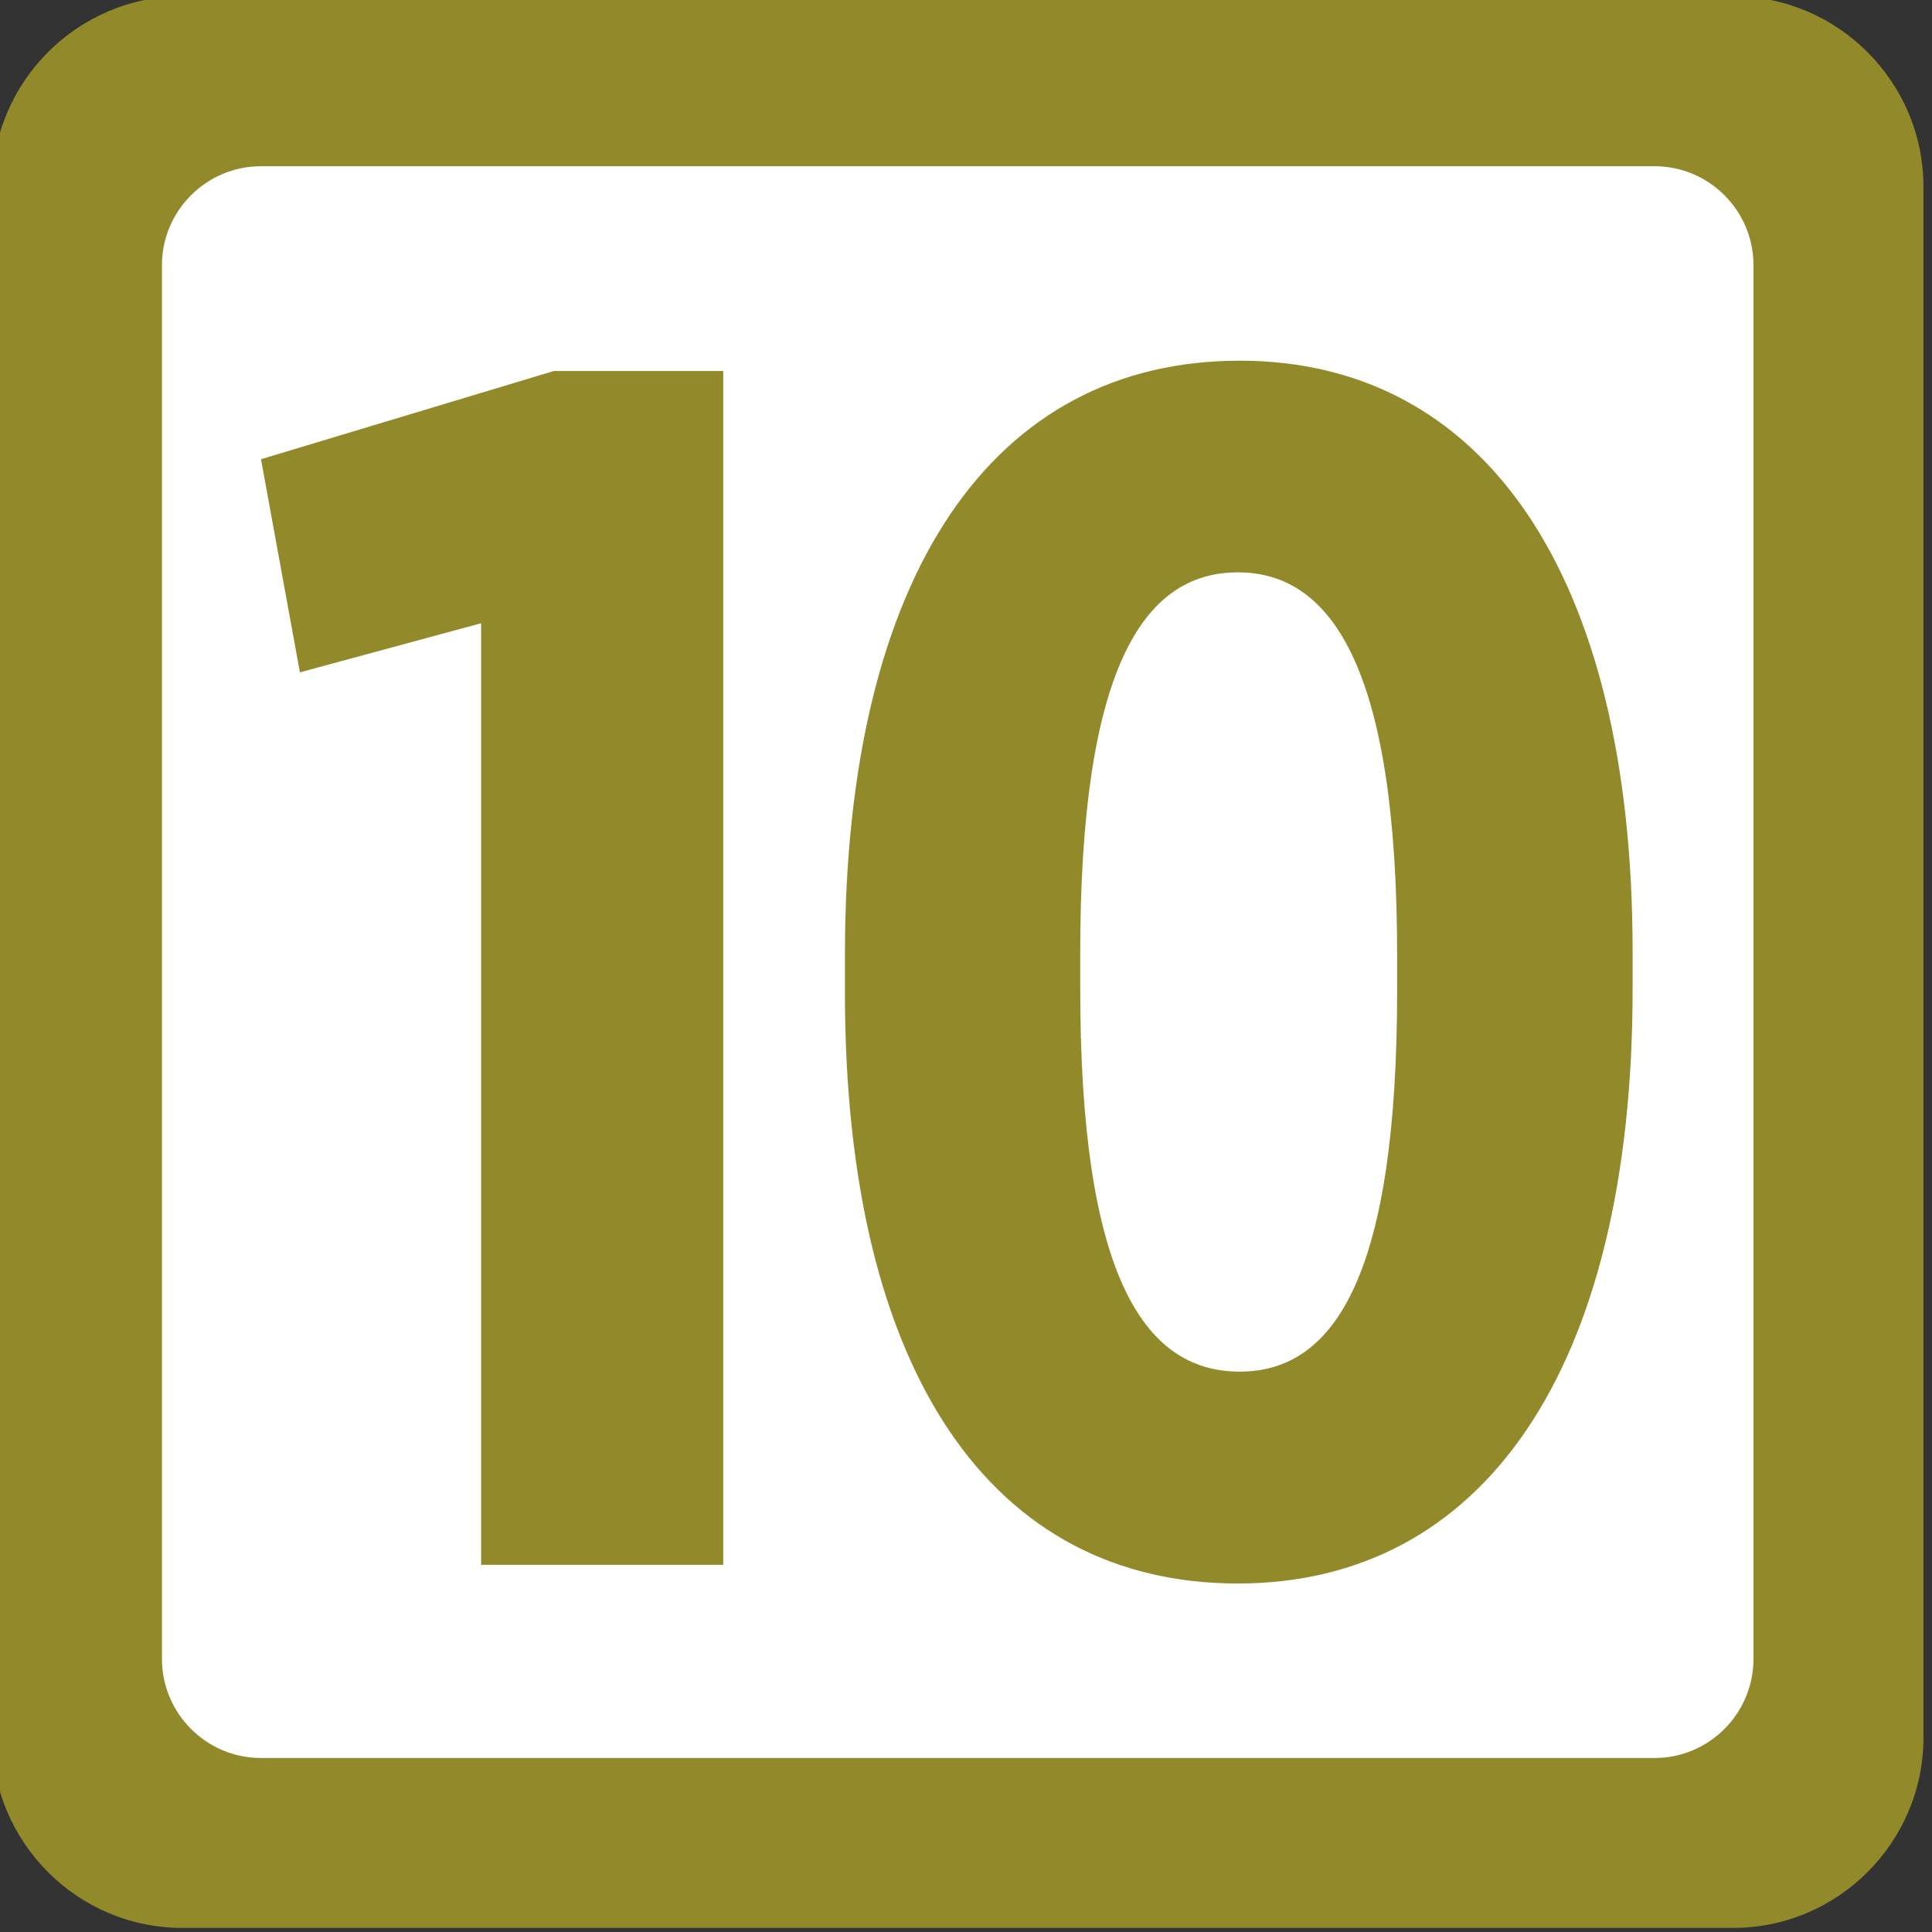
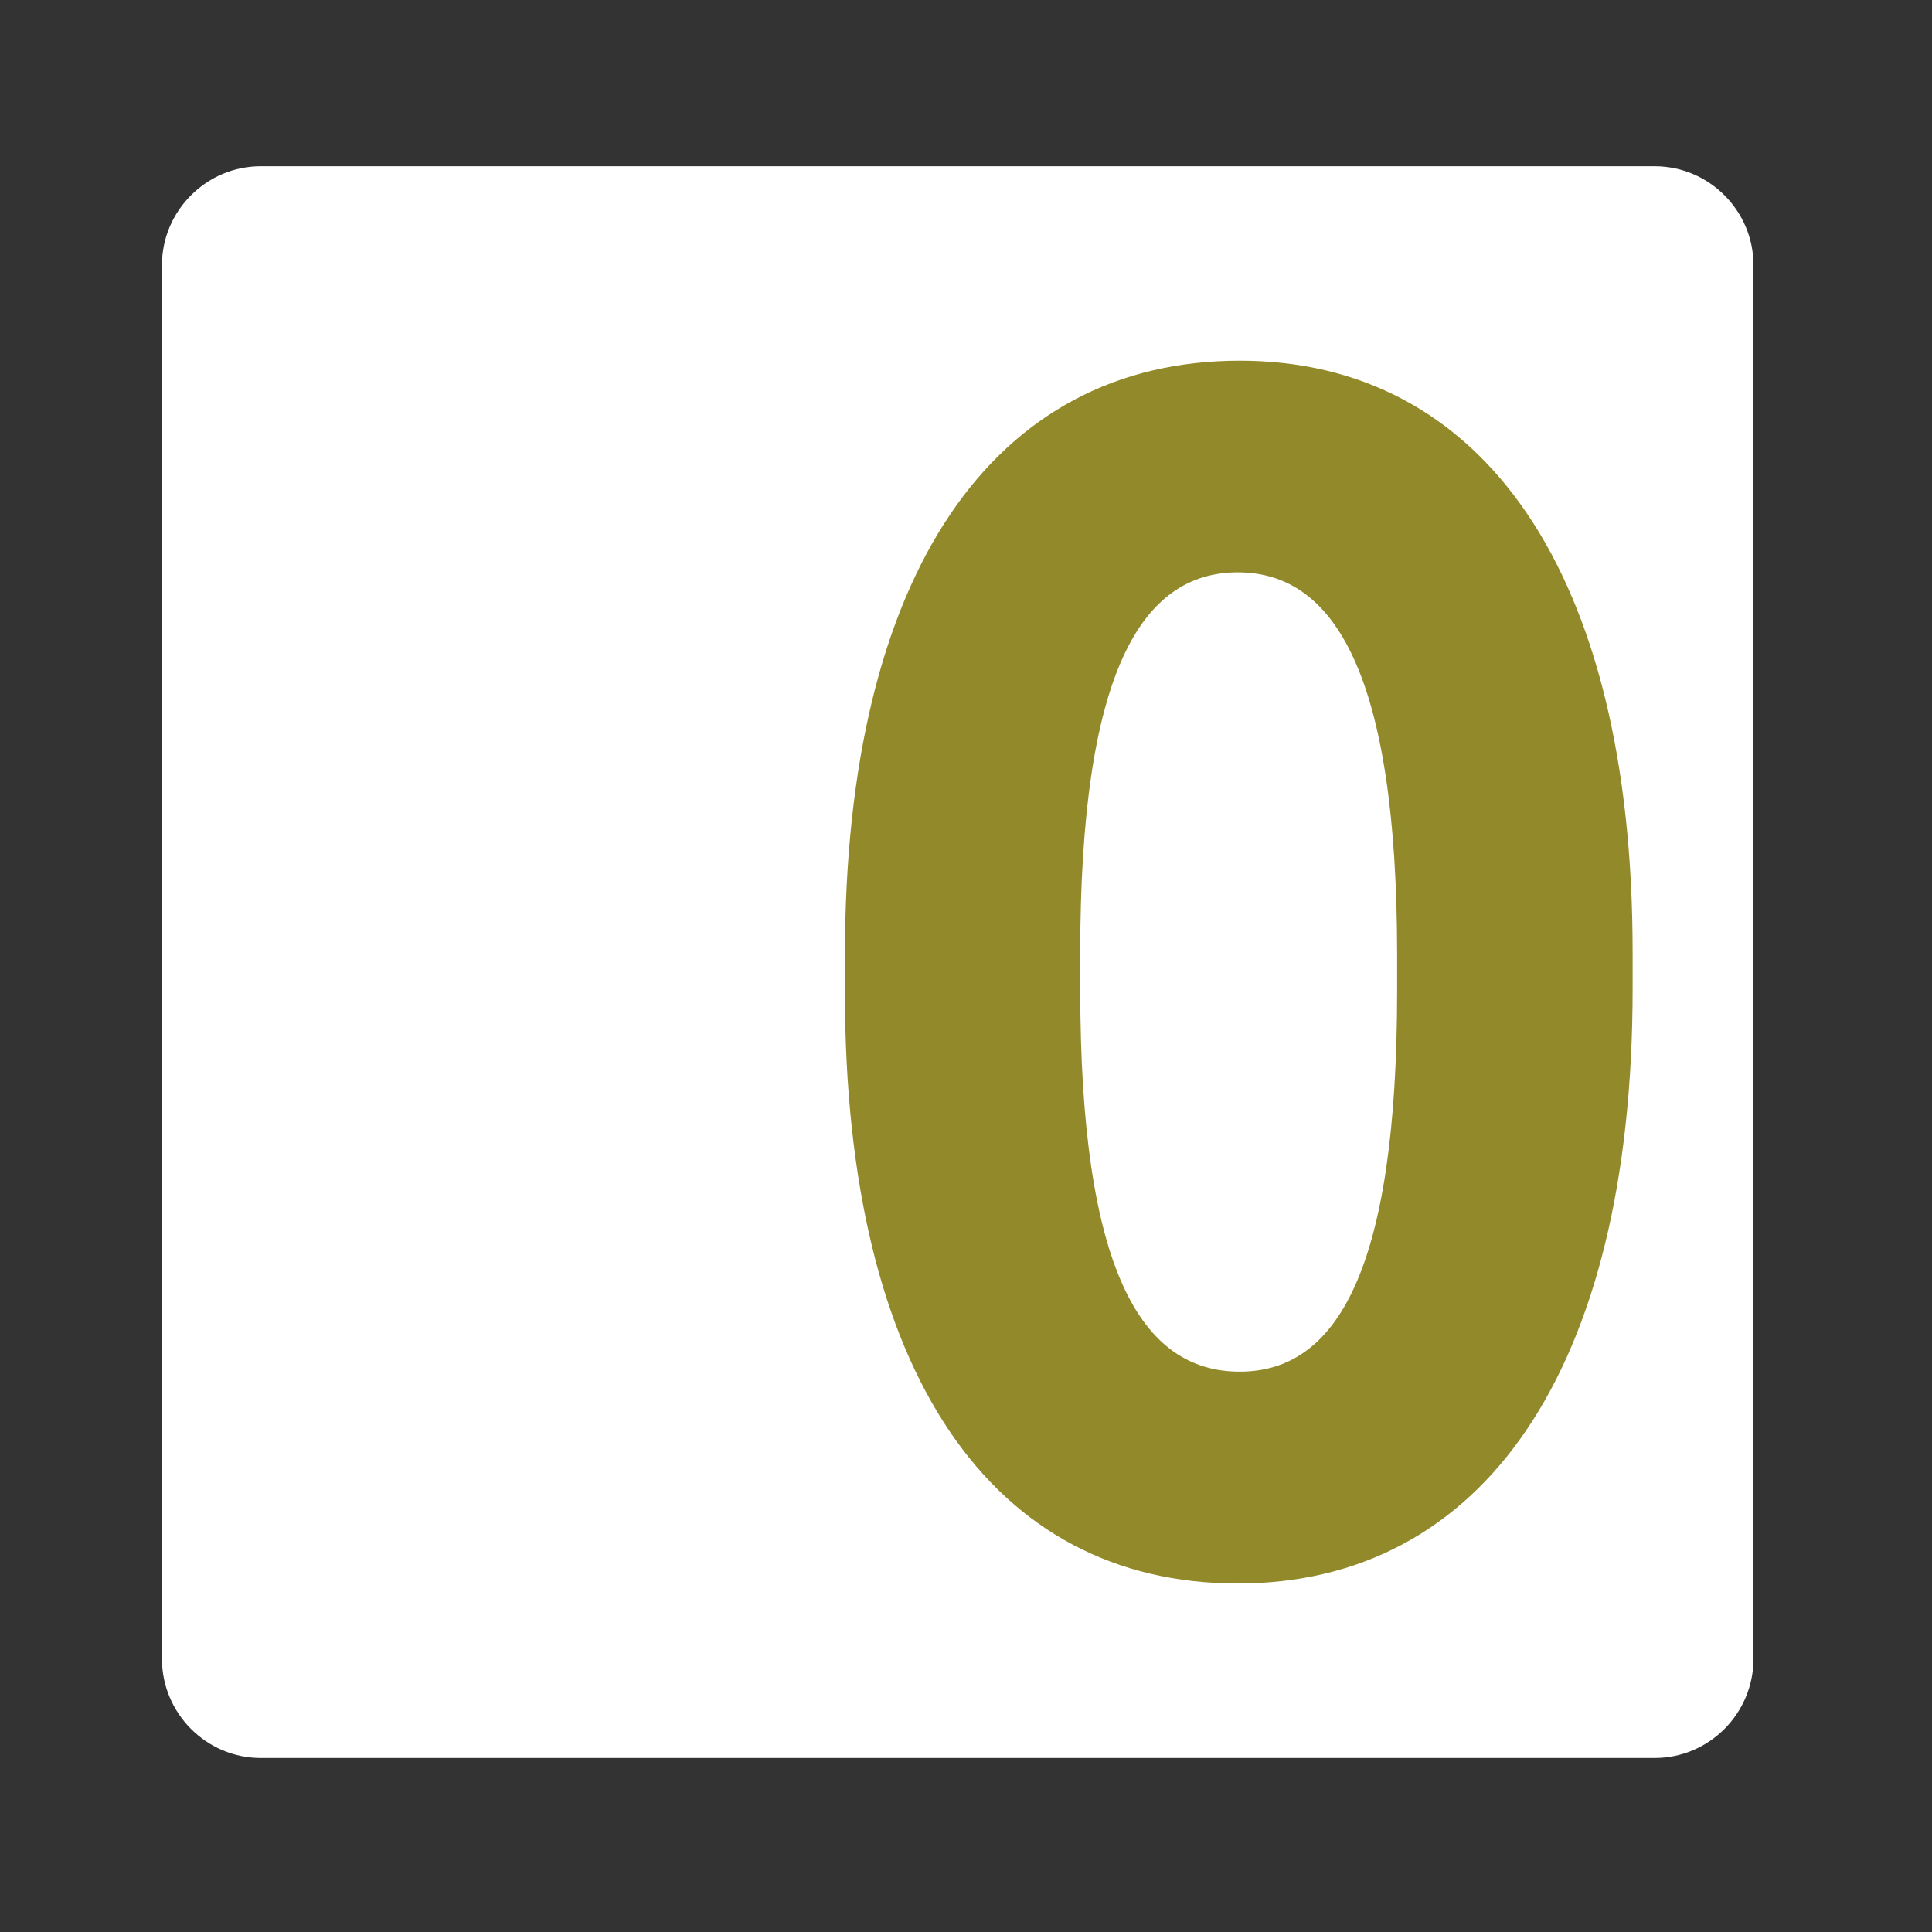
<svg xmlns="http://www.w3.org/2000/svg" xmlns:ns1="http://sodipodi.sourceforge.net/DTD/sodipodi-0.dtd" xmlns:ns2="http://www.inkscape.org/namespaces/inkscape" height="116" width="116" ns1:docname="IDF_Tram_10_logo.svg" ns2:version="1.0beta1 (76ce730, 2019-10-19)" xml:space="preserve" enable-background="new 0 0 420.8 115.9" viewBox="0 0 116 116" y="0px" x="0px" id="Calque_1" version="1.1">
  <rect x="0" y="0" width="116" height="116" fill="#333333" stroke="none" />
  <defs id="defs43" />
  <ns1:namedview ns2:document-rotation="0" showguides="true" ns2:current-layer="Calque_1" ns2:window-maximized="0" ns2:window-y="23" ns2:window-x="0" ns2:cy="560" ns2:cx="400" ns2:zoom="0.35" showgrid="false" id="namedview41" ns2:window-height="788" ns2:window-width="1440" ns2:pageshadow="2" ns2:pageopacity="0" guidetolerance="10" gridtolerance="10" objecttolerance="10" borderopacity="1" bordercolor="#666666" pagecolor="#ffffff" />
  <style type="text/css" id="style79">
	.st0{fill-rule:evenodd;clip-rule:evenodd;fill:#6E491E;}
</style>
  <g transform="matrix(1.005,0,0,1.005,-1195.524,-1129.562)" id="g7961" style="opacity:1;stop-opacity:1">
-     <path ns2:connector-curvature="0" id="path6735" style="fill:#928a2a;fill-opacity:1;fill-rule:nonzero;stroke:none" d="m 1304.487,1227.76 c 0,6.249 -5.111,11.36 -11.36,11.36 h -92.669 c -6.25,0 -11.349,-5.111 -11.349,-11.36 V 1135.09 c 0,-6.249 5.099,-11.37 11.349,-11.37 h 92.669 c 6.249,0 11.36,5.122 11.36,11.37 v 92.67 z" />
    <path ns2:connector-curvature="0" id="path6737" style="fill:#ffffff;fill-opacity:1;fill-rule:nonzero;stroke:none" d="m 1294.333,1223.052 c 0,3.257 -2.648,5.917 -5.903,5.917 h -83.276 c -3.243,0 -5.902,-2.66 -5.902,-5.917 v -83.276 c 0,-3.243 2.659,-5.902 5.902,-5.902 h 83.276 c 3.254,0 5.903,2.659 5.903,5.902 z" />
-     <path ns2:connector-curvature="0" id="path6739" style="fill:#928a2a;fill-opacity:1;fill-rule:nonzero;stroke:none" d="m 1218.32,1161.176 -10.827,2.933 -2.324,-12.732 17.496,-5.271 h 10.12 v 71.322 h -14.465 z" />
    <path ns2:connector-curvature="0" id="path6741" style="fill:#928a2a;fill-opacity:1;fill-rule:nonzero;stroke:none" d="m 1254.112,1180.907 v 2.115 c 0,16.803 3.652,22.866 9.528,22.866 5.767,0 9.404,-5.965 9.404,-22.756 v -2.127 c 0,-16.792 -3.75,-22.869 -9.517,-22.869 -5.764,0 -9.416,5.979 -9.416,22.77 m -14.056,2.324 v -2.225 c 0,-22.869 8.908,-35.514 23.584,-35.514 14.453,0 23.474,12.546 23.474,35.316 v 2.214 c 0,22.866 -9.021,35.524 -23.587,35.524 -14.662,0 -23.472,-12.546 -23.472,-35.316" />
  </g>
</svg>